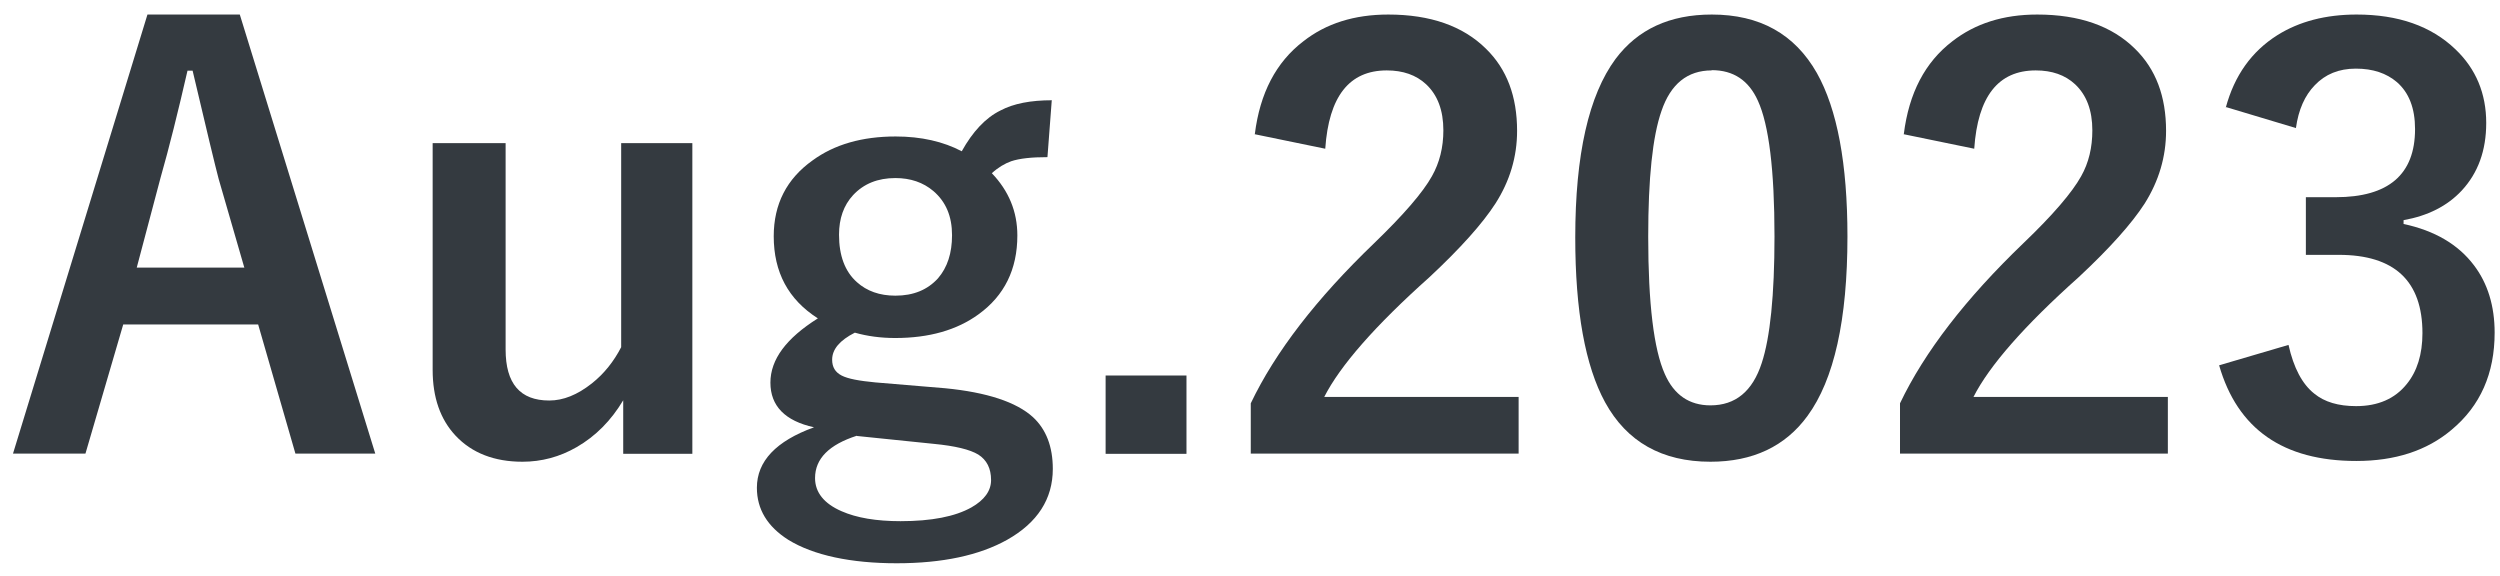
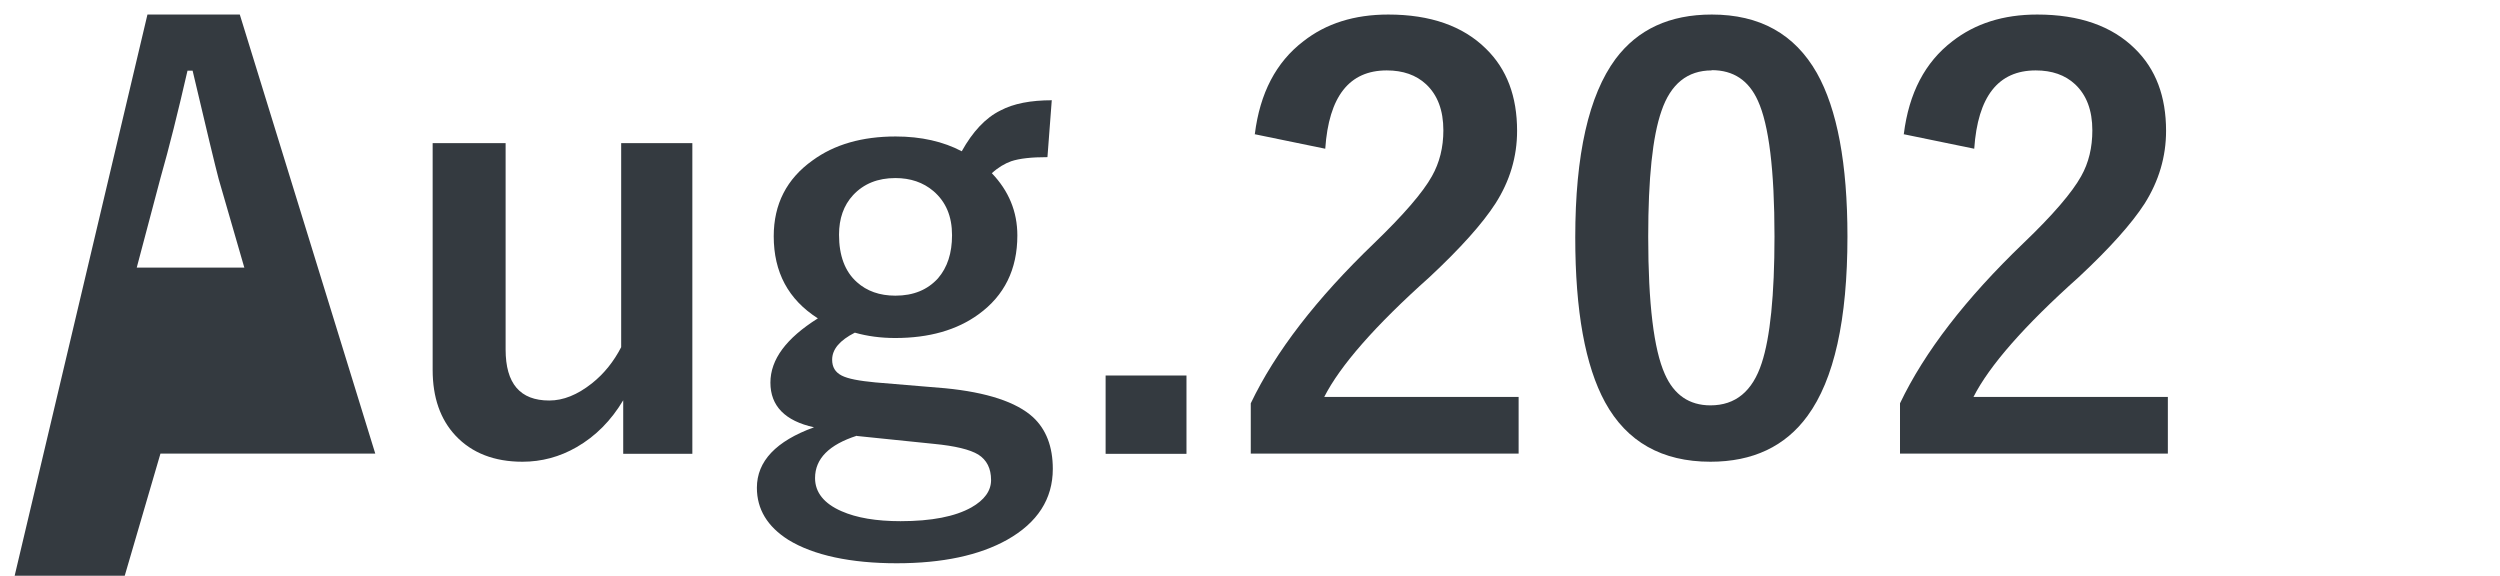
<svg xmlns="http://www.w3.org/2000/svg" id="_レイヤー_1" data-name=" レイヤー 1" width="98" height="22.57" viewBox="0 0 98 22.57">
  <defs>
    <style>
      .cls-1 {
        fill: #343a40;
      }
    </style>
  </defs>
-   <path class="cls-1" d="m9.4.57l5.31,17.21h-3.13l-1.46-5.06h-5.29l-1.48,5.06H.51L5.78.57h3.62Zm.18,9.93l-1.01-3.49c-.13-.49-.47-1.9-1.02-4.24h-.2c-.37,1.61-.72,3.02-1.06,4.21l-.93,3.51h4.21Z" />
+   <path class="cls-1" d="m9.4.57l5.31,17.21h-3.13h-5.29l-1.48,5.06H.51L5.78.57h3.62Zm.18,9.93l-1.01-3.49c-.13-.49-.47-1.9-1.02-4.24h-.2c-.37,1.61-.72,3.02-1.06,4.21l-.93,3.51h4.21Z" />
  <path class="cls-1" d="m27.14,5.61v12.18h-2.71v-2.1c-.47.79-1.08,1.41-1.83,1.84-.66.38-1.37.57-2.12.57-1.1,0-1.98-.34-2.62-1.02-.6-.64-.9-1.5-.9-2.58V5.61h2.86v8.09c0,1.34.57,2,1.71,2,.55,0,1.1-.22,1.67-.67.48-.38.86-.86,1.15-1.42V5.61h2.79Z" />
  <path class="cls-1" d="m41.23,3.92l-.17,2.24c-.62,0-1.09.05-1.42.16-.25.09-.51.24-.76.47.66.69,1,1.5,1,2.44,0,1.33-.51,2.36-1.52,3.09-.85.62-1.94.93-3.27.93-.56,0-1.09-.07-1.58-.21-.59.3-.89.65-.89,1.06,0,.29.12.49.37.62s.69.21,1.32.27l2.75.23c1.63.16,2.78.54,3.43,1.13.52.48.78,1.16.78,2.03,0,1.18-.6,2.11-1.79,2.78-1.09.61-2.54.92-4.33.92s-3.26-.31-4.25-.92c-.82-.52-1.23-1.2-1.23-2.04,0-1.04.75-1.83,2.24-2.37-1.14-.25-1.71-.84-1.71-1.75s.62-1.74,1.86-2.52c-1.16-.74-1.73-1.81-1.73-3.22,0-1.26.51-2.25,1.52-2.97.86-.63,1.95-.94,3.26-.94,1,0,1.87.2,2.59.58.43-.77.93-1.31,1.52-1.6.51-.27,1.18-.4,2.02-.4Zm-7.64,13.16c-1.09.35-1.64.9-1.64,1.66,0,.56.35,1,1.04,1.3.59.26,1.36.39,2.31.39,1.21,0,2.14-.18,2.78-.54.51-.29.77-.65.77-1.07,0-.46-.17-.79-.5-1-.33-.2-.91-.34-1.74-.42l-3.02-.31Zm1.51-10.1c-.69,0-1.24.22-1.66.67-.37.4-.55.92-.55,1.55,0,.82.23,1.44.7,1.86.39.35.89.53,1.51.53.71,0,1.26-.23,1.67-.68.37-.43.55-.99.55-1.69,0-.74-.24-1.31-.73-1.73-.4-.34-.9-.51-1.49-.51Z" />
  <path class="cls-1" d="m46.51,14.72v3.07h-3.17v-3.07h3.17Z" />
  <path class="cls-1" d="m49.19,5.25c.2-1.6.83-2.81,1.9-3.63.89-.7,2-1.05,3.33-1.05,1.65,0,2.93.45,3.83,1.34.82.8,1.22,1.87,1.22,3.22,0,1.01-.28,1.96-.85,2.85-.51.79-1.37,1.75-2.58,2.88-2.14,1.91-3.51,3.48-4.13,4.7h7.62v2.22h-10.5v-1.97c.96-2.01,2.57-4.1,4.84-6.28,1.15-1.11,1.91-1.99,2.26-2.62.3-.53.45-1.13.45-1.8,0-.79-.23-1.39-.68-1.81-.39-.36-.9-.54-1.54-.54-1.47,0-2.27,1.02-2.41,3.07l-2.77-.57Z" />
  <path class="cls-1" d="m67.1.57c1.88,0,3.25.76,4.12,2.29.8,1.42,1.2,3.56,1.2,6.41,0,3.26-.52,5.61-1.57,7.04-.87,1.19-2.14,1.79-3.8,1.79-1.9,0-3.28-.78-4.13-2.33-.78-1.43-1.17-3.58-1.17-6.46,0-3.25.53-5.58,1.58-7,.87-1.16,2.12-1.74,3.77-1.74Zm0,2.19c-.95,0-1.61.53-1.97,1.59-.35,1-.52,2.64-.52,4.93,0,2.62.22,4.42.65,5.38.36.82.96,1.23,1.79,1.23.98,0,1.65-.55,2.01-1.66.33-1,.5-2.66.5-4.96,0-2.61-.22-4.38-.65-5.32-.36-.8-.96-1.2-1.81-1.2Z" />
  <path class="cls-1" d="m74.63,5.25c.2-1.6.83-2.81,1.9-3.63.9-.7,2-1.05,3.33-1.05,1.65,0,2.93.45,3.83,1.34.82.8,1.22,1.87,1.22,3.22,0,1.01-.28,1.96-.84,2.85-.51.79-1.37,1.75-2.58,2.88-2.14,1.91-3.51,3.48-4.13,4.7h7.62v2.22h-10.5v-1.97c.96-2.01,2.57-4.1,4.84-6.28,1.16-1.11,1.91-1.99,2.26-2.62.3-.53.44-1.13.44-1.8,0-.79-.23-1.39-.68-1.81-.39-.36-.9-.54-1.54-.54-1.47,0-2.27,1.02-2.41,3.07l-2.77-.57Z" />
-   <path class="cls-1" d="m87.25,4.22c.34-1.26,1.01-2.2,2.02-2.84.86-.54,1.9-.81,3.11-.81,1.63,0,2.92.45,3.87,1.36.81.77,1.21,1.74,1.21,2.89,0,1.08-.32,1.96-.96,2.65-.57.61-1.33.99-2.28,1.16v.15c1.22.26,2.14.8,2.76,1.62.54.71.81,1.6.81,2.64,0,1.6-.56,2.87-1.69,3.81-.97.82-2.22,1.22-3.73,1.22-2.87,0-4.66-1.25-5.38-3.75l2.72-.8c.2.9.54,1.54,1.01,1.91.4.33.95.49,1.64.49.86,0,1.52-.29,1.98-.86.41-.5.62-1.17.62-2,0-2.04-1.09-3.07-3.28-3.07h-1.29v-2.26h1.17c2.07,0,3.11-.89,3.11-2.67,0-.82-.24-1.43-.71-1.84-.41-.35-.94-.53-1.61-.53s-1.2.22-1.61.65c-.39.4-.64.96-.74,1.68l-2.73-.82Z" />
</svg>